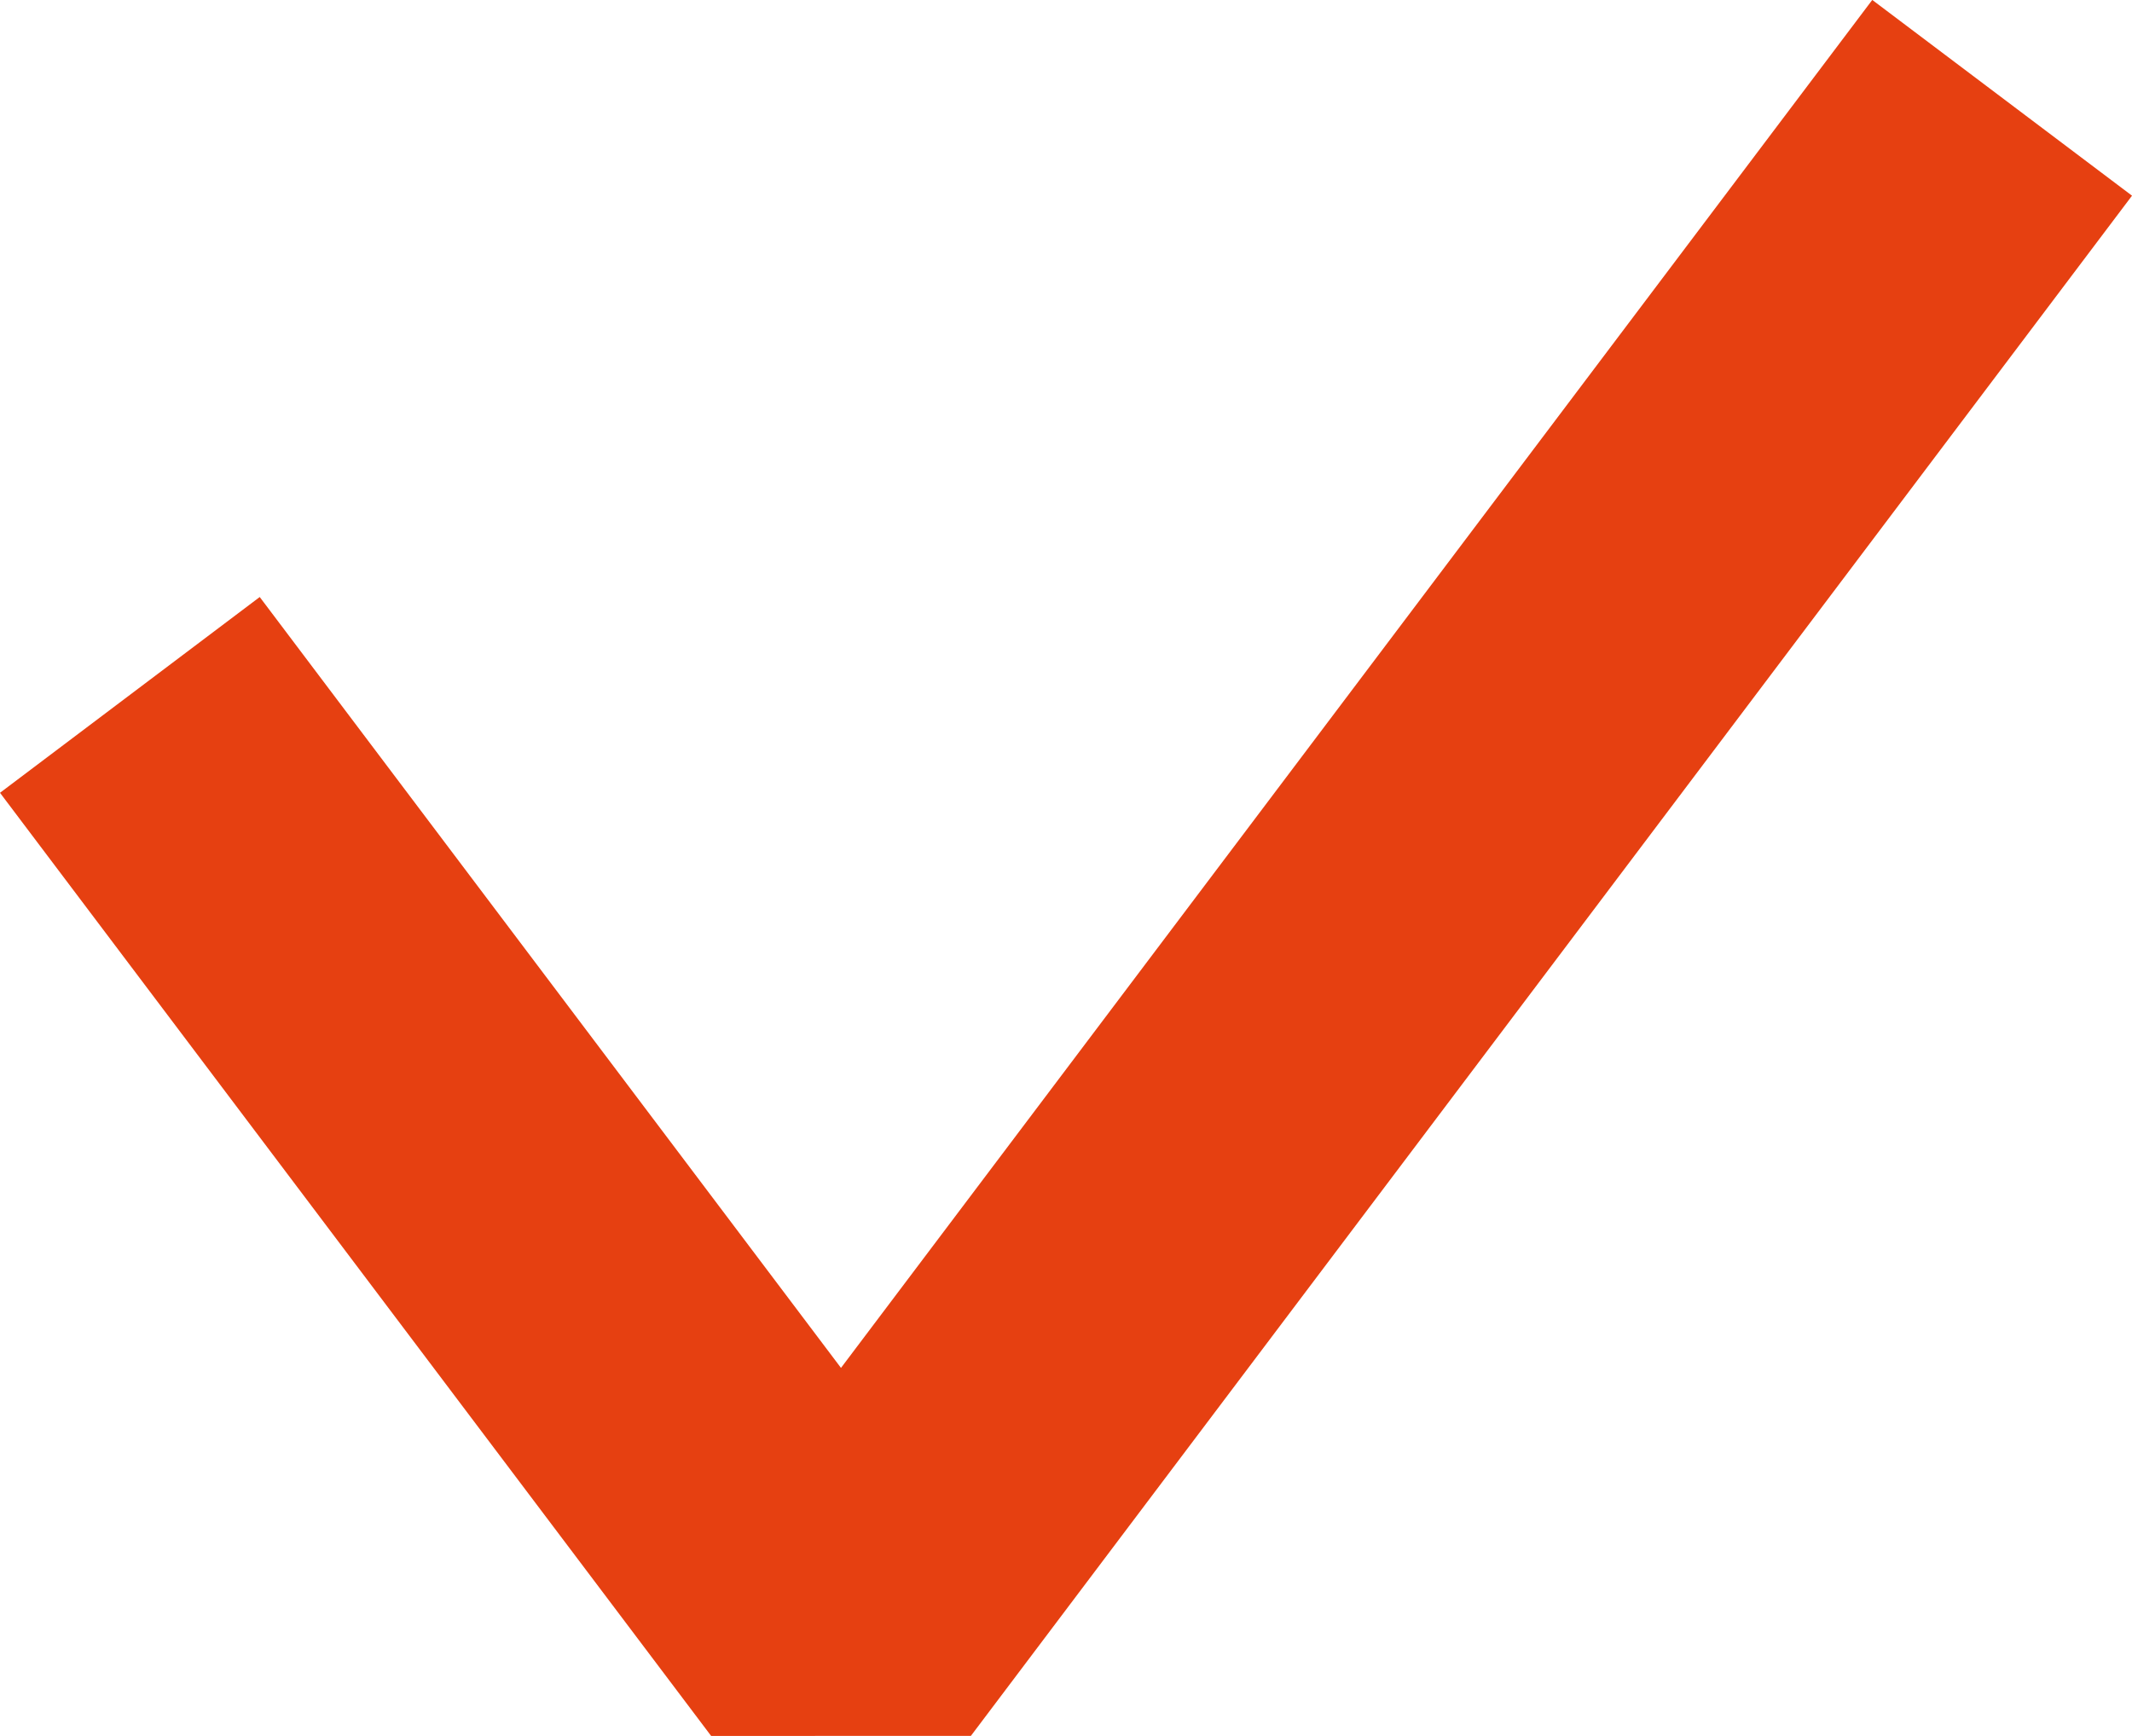
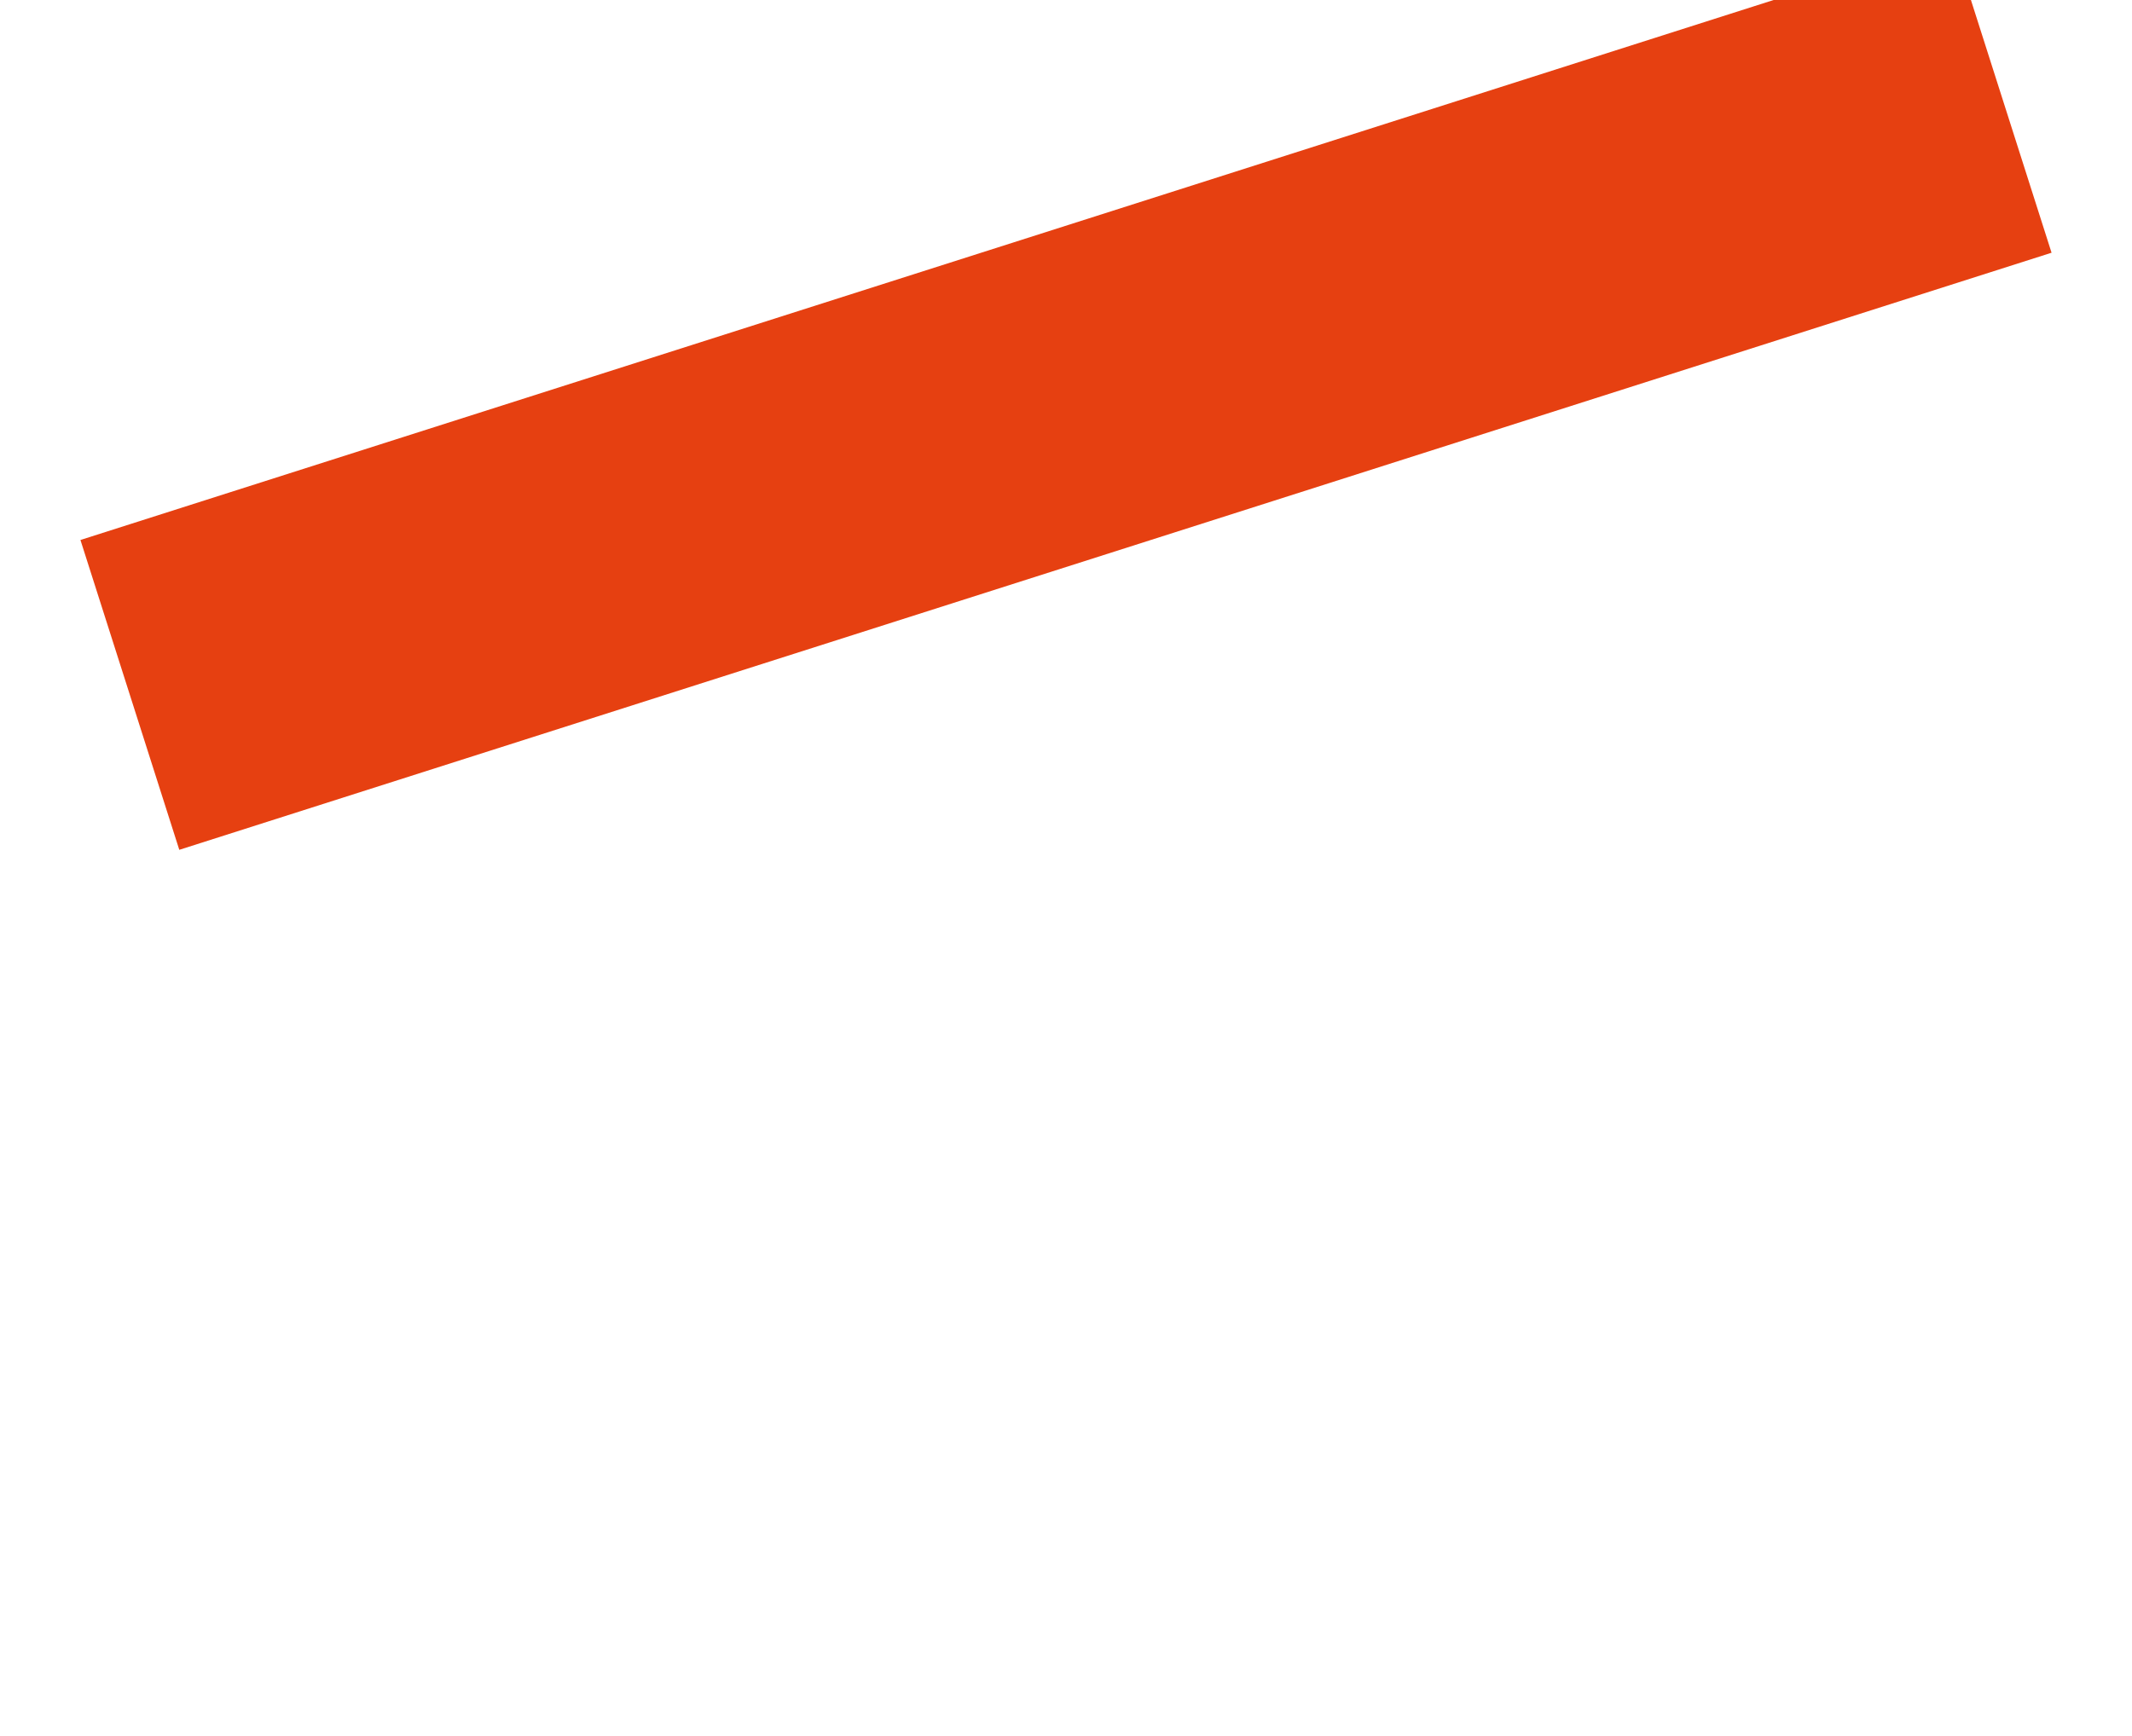
<svg xmlns="http://www.w3.org/2000/svg" width="26.218" height="21.355" viewBox="0 0 26.218 21.355">
-   <path id="Path_30" data-name="Path 30" d="M1.414,8.758l8.745,11.6L24.438,1.414" transform="translate(0.183 -0.211)" fill="none" stroke="#e64011" stroke-linejoin="bevel" stroke-width="4" />
+   <path id="Path_30" data-name="Path 30" d="M1.414,8.758L24.438,1.414" transform="translate(0.183 -0.211)" fill="none" stroke="#e64011" stroke-linejoin="bevel" stroke-width="4" />
</svg>